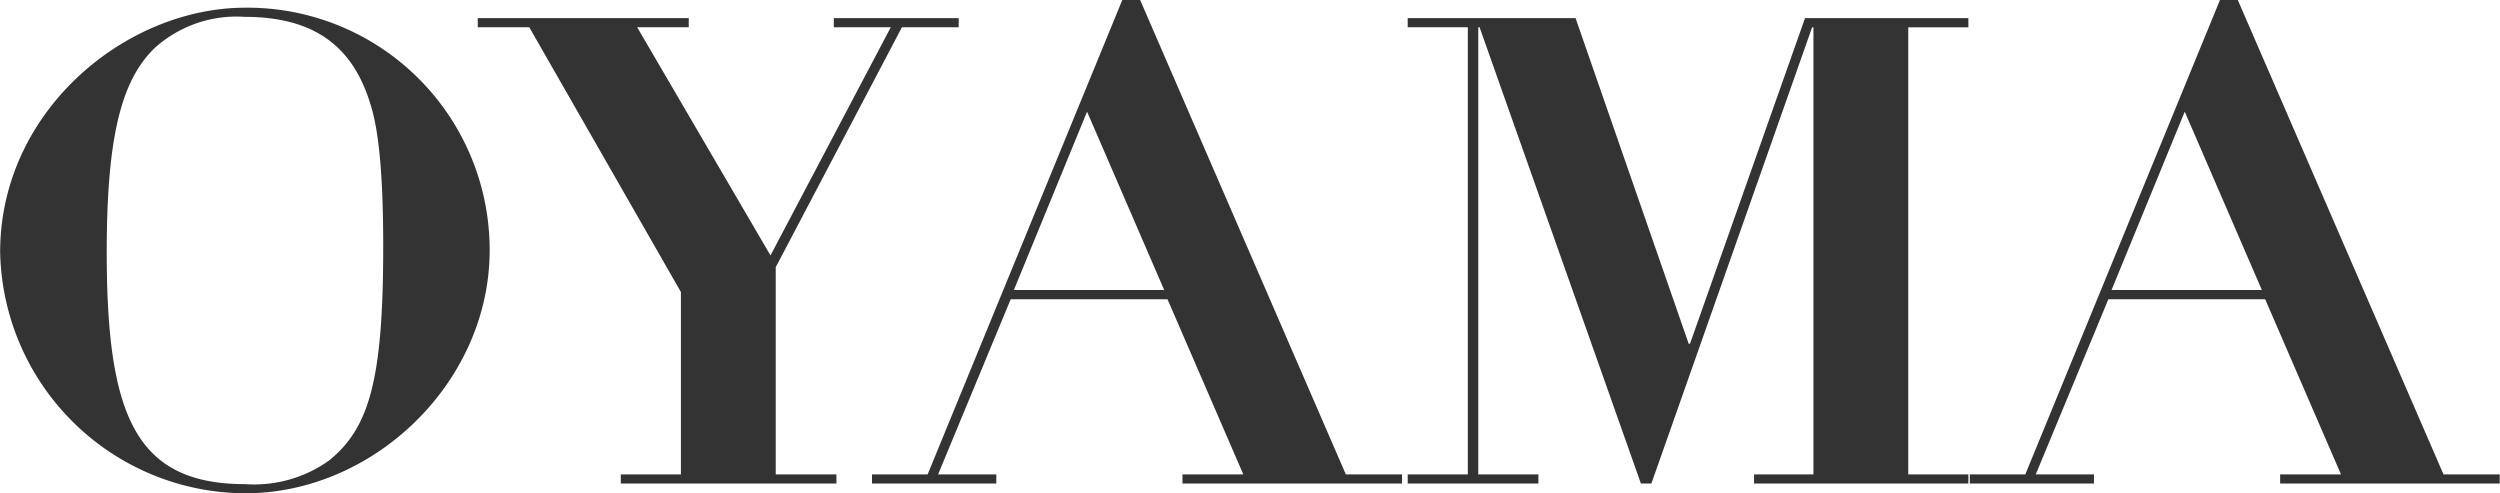
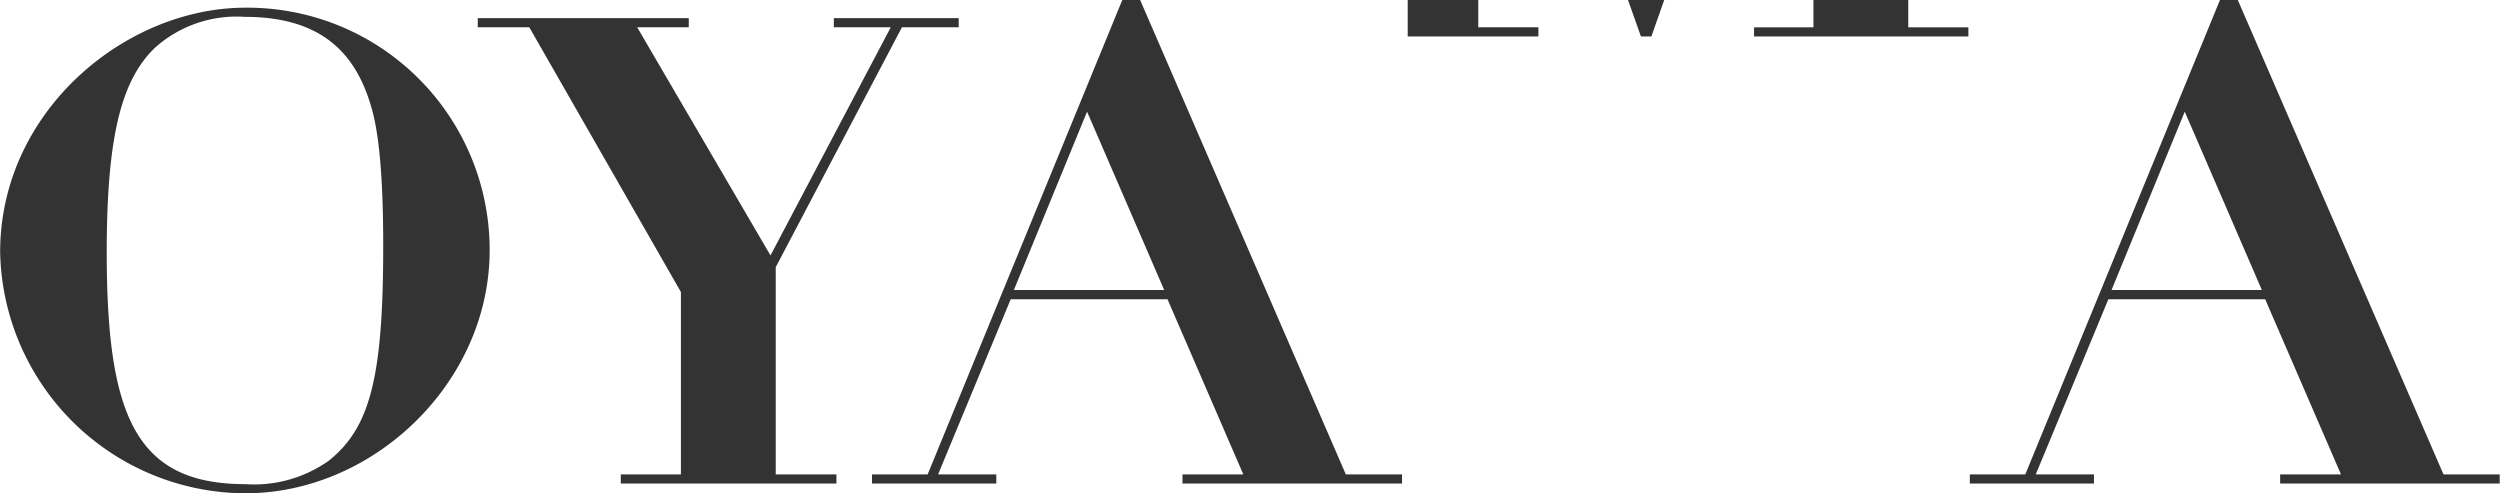
<svg xmlns="http://www.w3.org/2000/svg" width="172.16" height="33.97" viewBox="0 0 172.16 33.97">
  <defs>
    <style>
      .cls-1 {
        fill: #333;
        fill-rule: evenodd;
      }
    </style>
  </defs>
-   <path id="oyama_hdg_sp" class="cls-1" d="M3807,2943.14a16.682,16.682,0,0,0-16.83-16.7c-8.24,0-16.88,7.11-16.88,16.83a16.946,16.946,0,0,0,16.88,16.61C3799.04,2959.88,3807,2952.23,3807,2943.14Zm-16.83,16.11c-7.56,0-9.54-4.72-9.54-15.98,0-8.19,1.08-11.92,3.33-14.08a8.415,8.415,0,0,1,6.16-2.12c5.09,0,7.56,2.3,8.69,6.08,0.59,1.89.86,5.08,0.86,9.72,0,9.18-.95,12.51-3.74,14.76A8.886,8.886,0,0,1,3790.17,2959.25Zm16.01-32.09v0.63h3.55l10.44,18.23v12.56h-4.14v0.63h14.85v-0.63h-4.18v-14.27l8.69-16.52h3.91v-0.63h-8.6v0.63h3.92l-8.28,15.71-9.18-15.71h3.55v-0.63h-14.53Zm30.98,31.42h-3.83v0.63h8.56v-0.63h-4.01l5-12.06h10.8l5.22,12.06h-4.19v0.63h15.12v-0.63h-3.87l-14.17-32.68h-1.22Zm10.98-24.98,5.31,12.28H3843.1Zm22.08-6.44v0.63h4.14v30.79h-4.14v0.63h9v-0.63h-4.14v-30.79h0.09l11.11,31.42H3887l11.07-31.42h0.09v30.79h-4.09v0.63h14.76v-0.63h-4.14v-30.79h4.14v-0.63h-11.25l-7.92,22.42h-0.09l-7.79-22.42h-11.56Zm42.53,31.42h-3.82v0.63h8.55v-0.63h-4.01l5-12.06h10.8l5.22,12.06h-4.19v0.63h15.12v-0.63h-3.87l-14.17-32.68h-1.22Zm10.98-24.98,5.31,12.28h-10.35Z" transform="translate(-3773.28 -2925.91)" />
+   <path id="oyama_hdg_sp" class="cls-1" d="M3807,2943.14a16.682,16.682,0,0,0-16.83-16.7c-8.24,0-16.88,7.11-16.88,16.83a16.946,16.946,0,0,0,16.88,16.61C3799.04,2959.88,3807,2952.23,3807,2943.14Zm-16.83,16.11c-7.56,0-9.54-4.72-9.54-15.98,0-8.19,1.08-11.92,3.33-14.08a8.415,8.415,0,0,1,6.16-2.12c5.09,0,7.56,2.3,8.69,6.08,0.59,1.89.86,5.08,0.86,9.72,0,9.18-.95,12.51-3.74,14.76A8.886,8.886,0,0,1,3790.17,2959.25Zm16.01-32.09v0.63h3.55l10.44,18.23v12.56h-4.14v0.63h14.85v-0.63h-4.18v-14.27l8.69-16.52h3.91v-0.63h-8.6v0.63h3.92l-8.28,15.71-9.18-15.71h3.55v-0.63h-14.53Zm30.98,31.42h-3.83v0.63h8.56v-0.63h-4.01l5-12.06h10.8l5.22,12.06h-4.19v0.63h15.12v-0.63h-3.87l-14.17-32.68h-1.22Zm10.98-24.98,5.31,12.28H3843.1Zm22.08-6.44v0.63h4.14h-4.14v0.63h9v-0.63h-4.14v-30.79h0.09l11.11,31.42H3887l11.07-31.42h0.09v30.79h-4.09v0.63h14.76v-0.63h-4.14v-30.79h4.14v-0.63h-11.25l-7.92,22.42h-0.09l-7.79-22.42h-11.56Zm42.53,31.42h-3.82v0.63h8.55v-0.63h-4.01l5-12.06h10.8l5.22,12.06h-4.19v0.63h15.12v-0.63h-3.87l-14.17-32.68h-1.22Zm10.98-24.98,5.31,12.28h-10.35Z" transform="translate(-3773.28 -2925.91)" />
</svg>